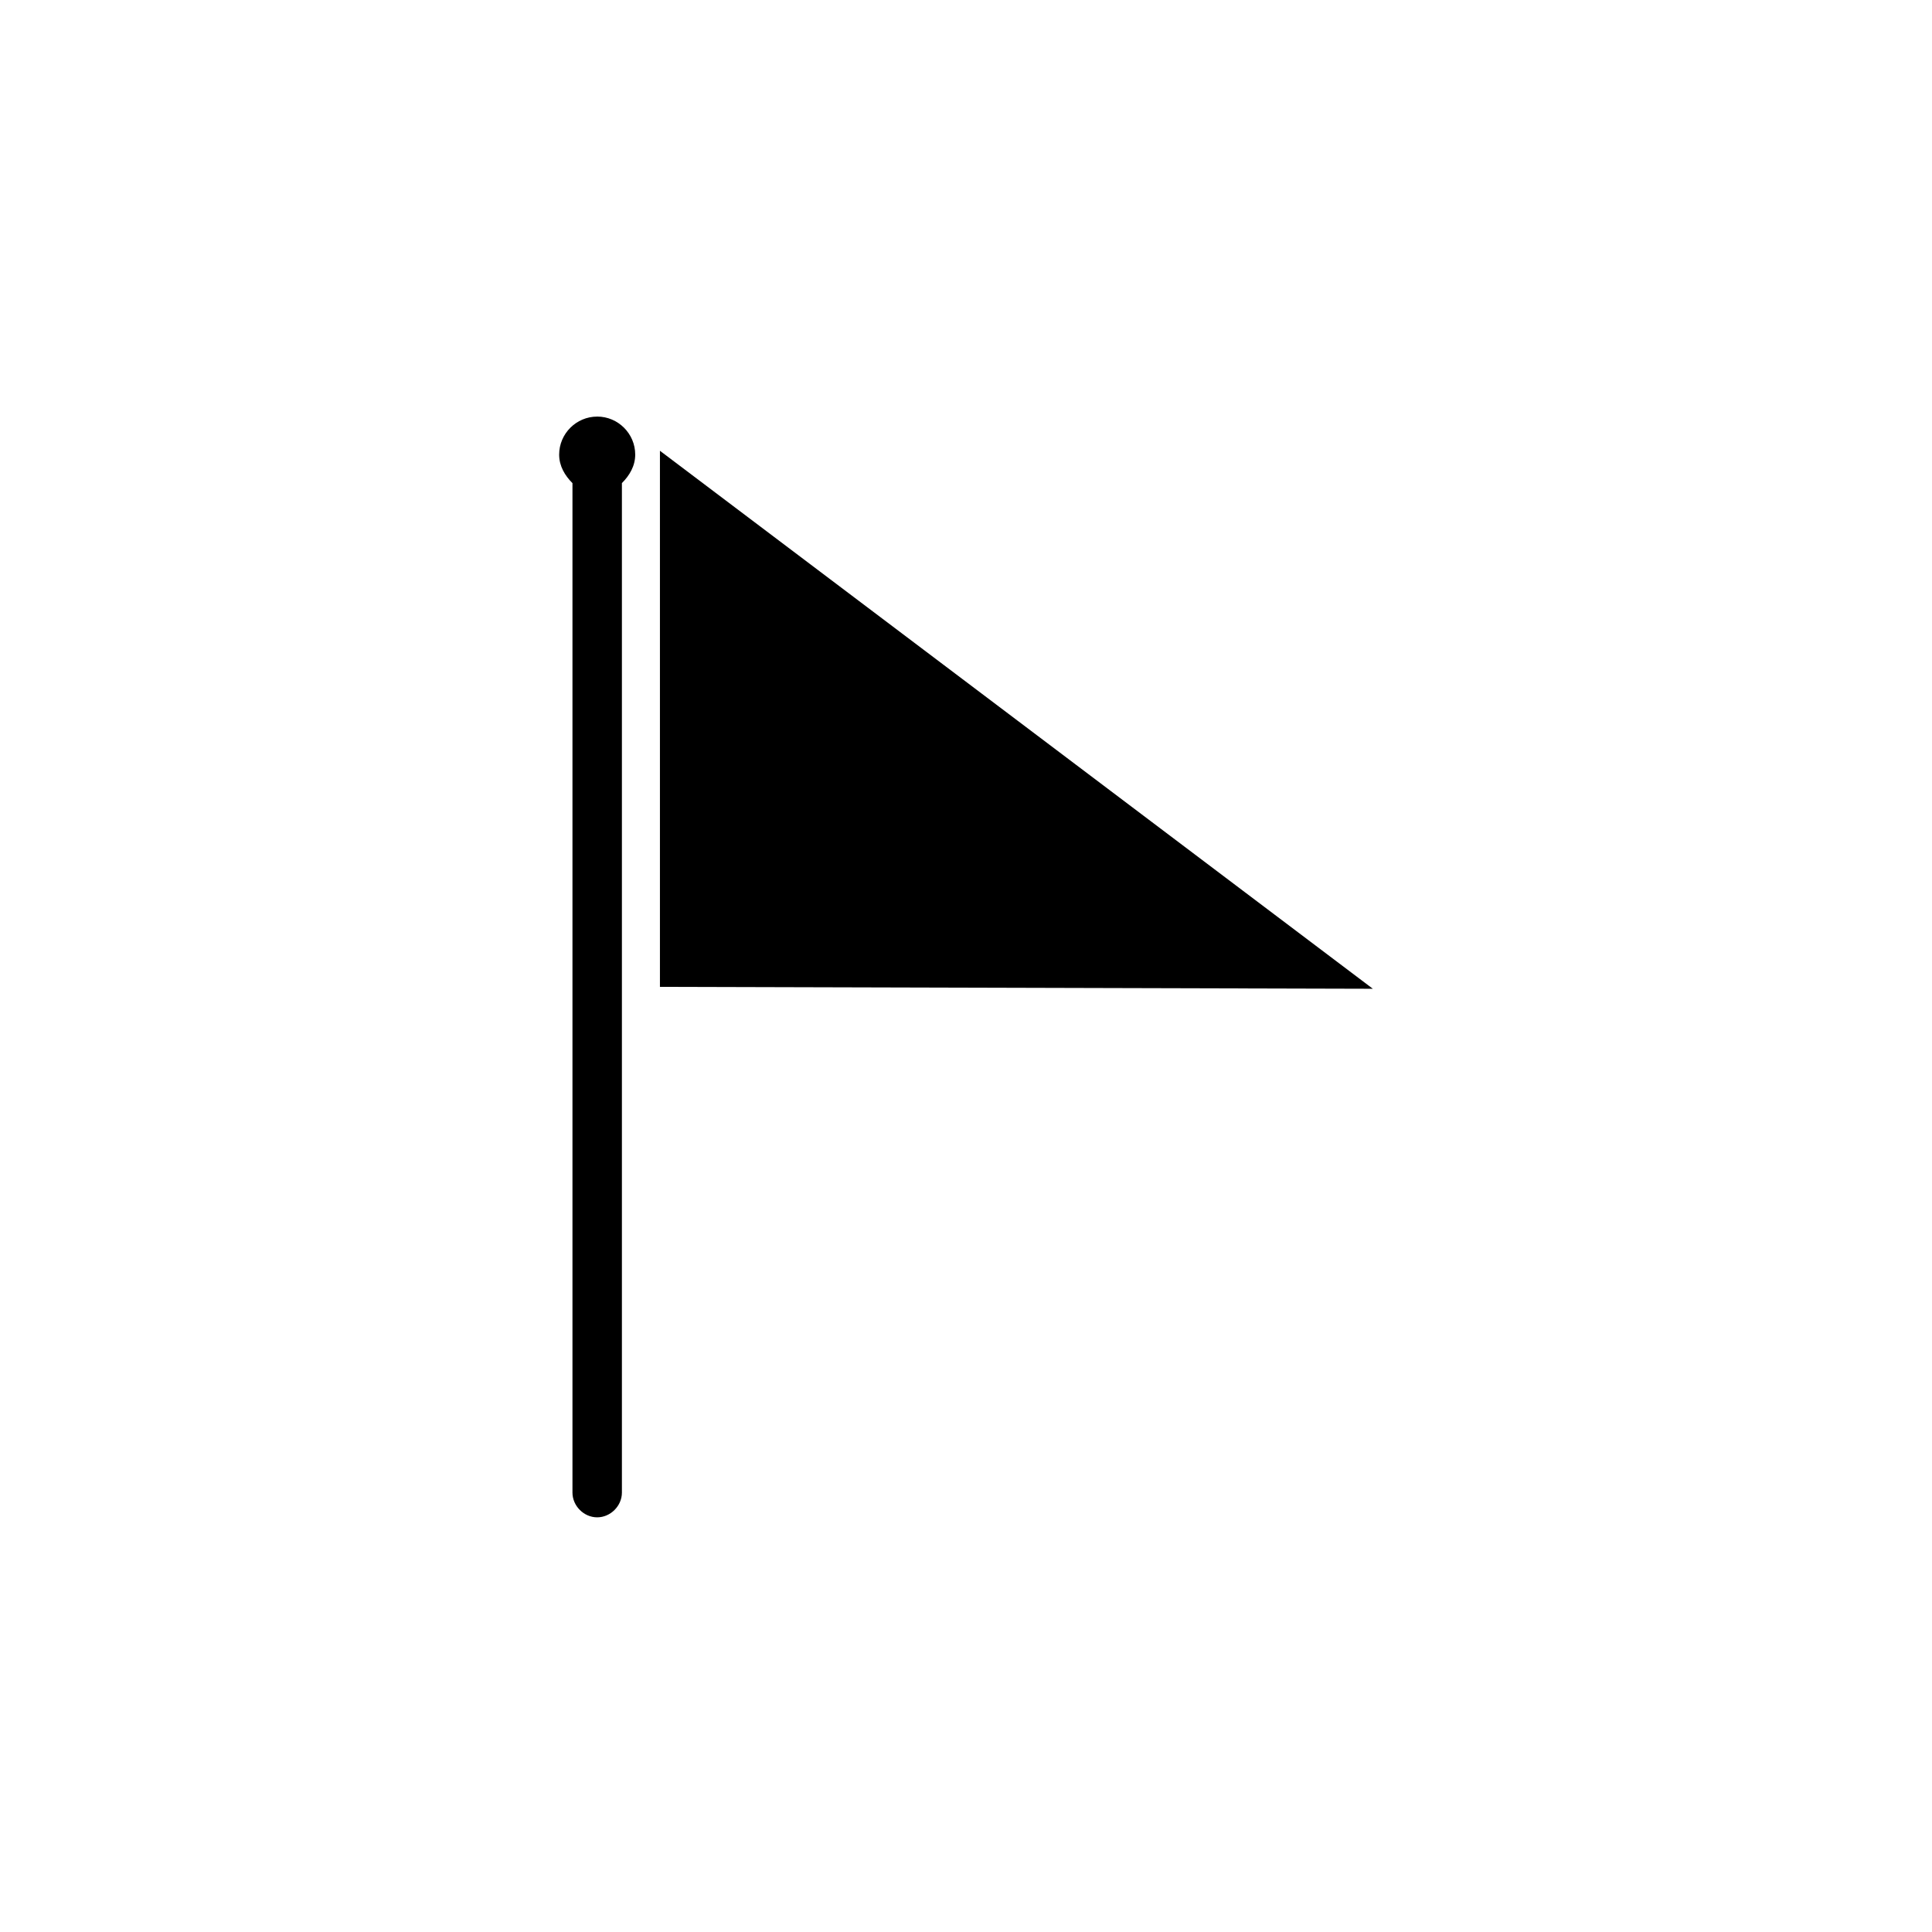
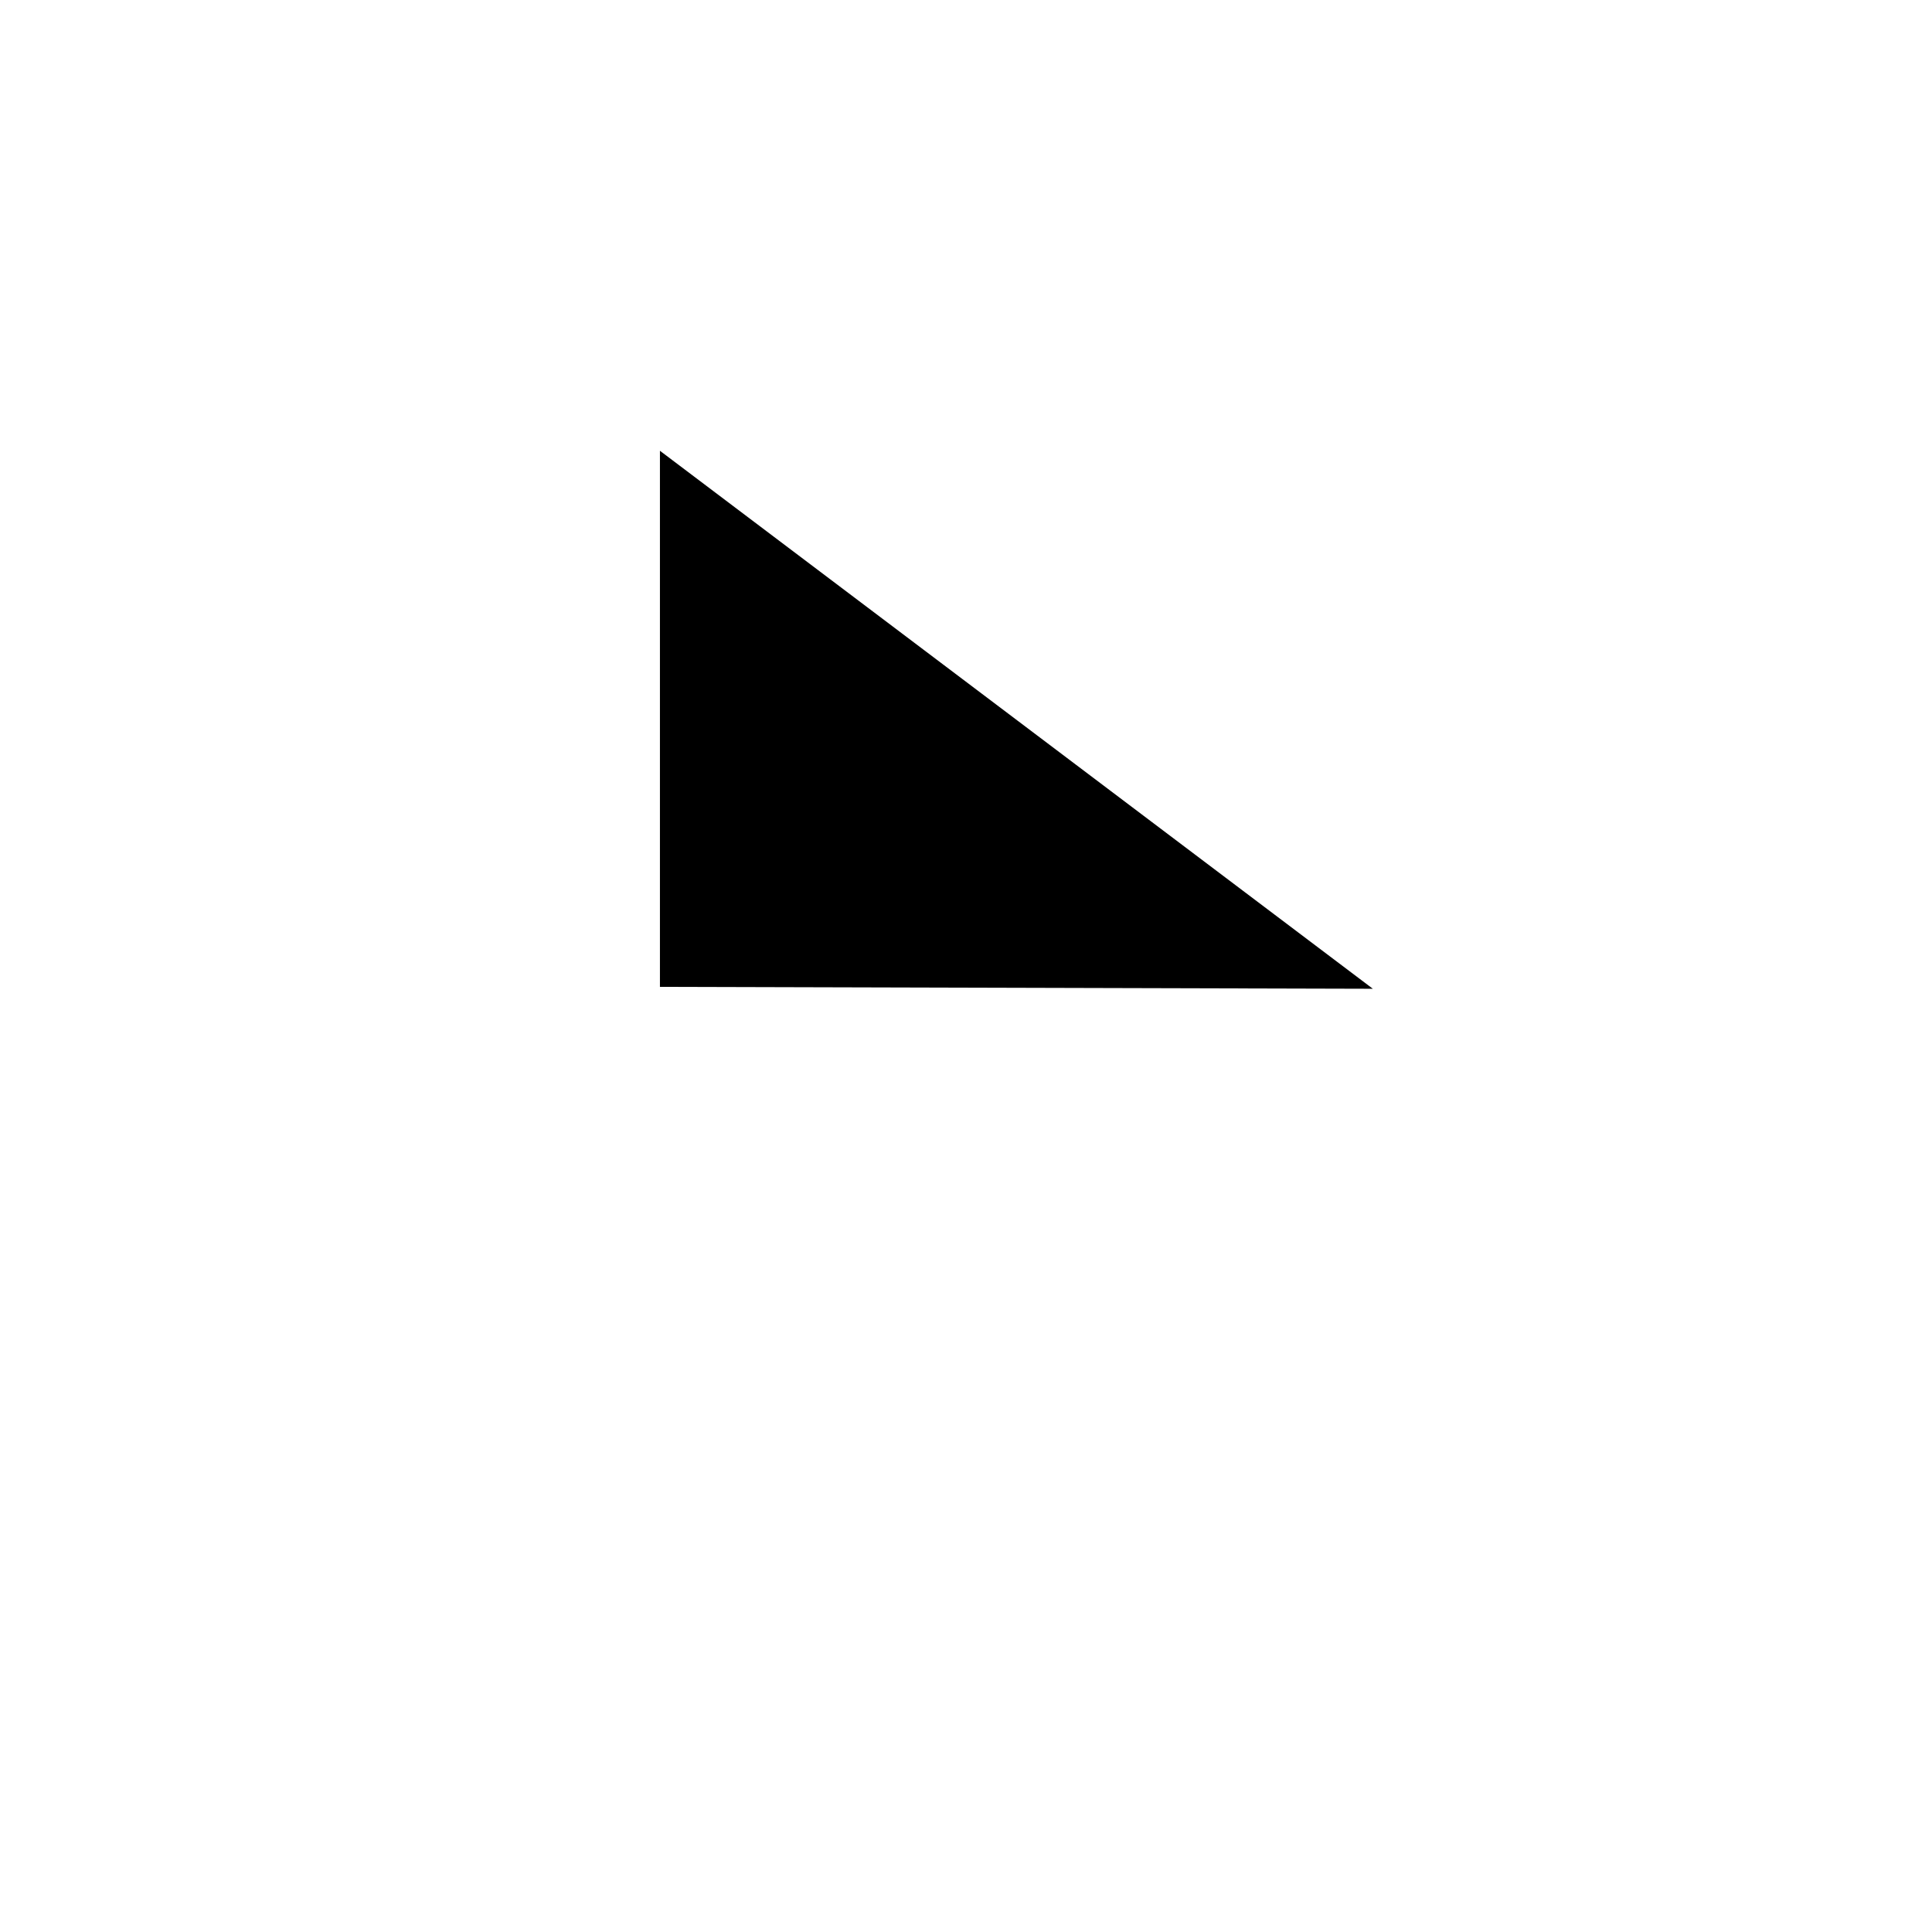
<svg xmlns="http://www.w3.org/2000/svg" fill="#000000" width="800px" height="800px" version="1.1" viewBox="144 144 512 512">
  <g>
-     <path d="m302.26 254.4c-5.543 0-10.078 4.535-10.078 10.078 0 3.023 1.512 5.543 3.527 7.559v267.52c0 3.527 3.023 6.551 6.551 6.551 3.527 0 6.551-3.023 6.551-6.551v-267.53c2.016-2.016 3.527-4.535 3.527-7.559 0-5.539-4.535-10.074-10.078-10.074z" />
    <path d="m318.89 263.46v142.07l188.93 0.504z" />
  </g>
</svg>